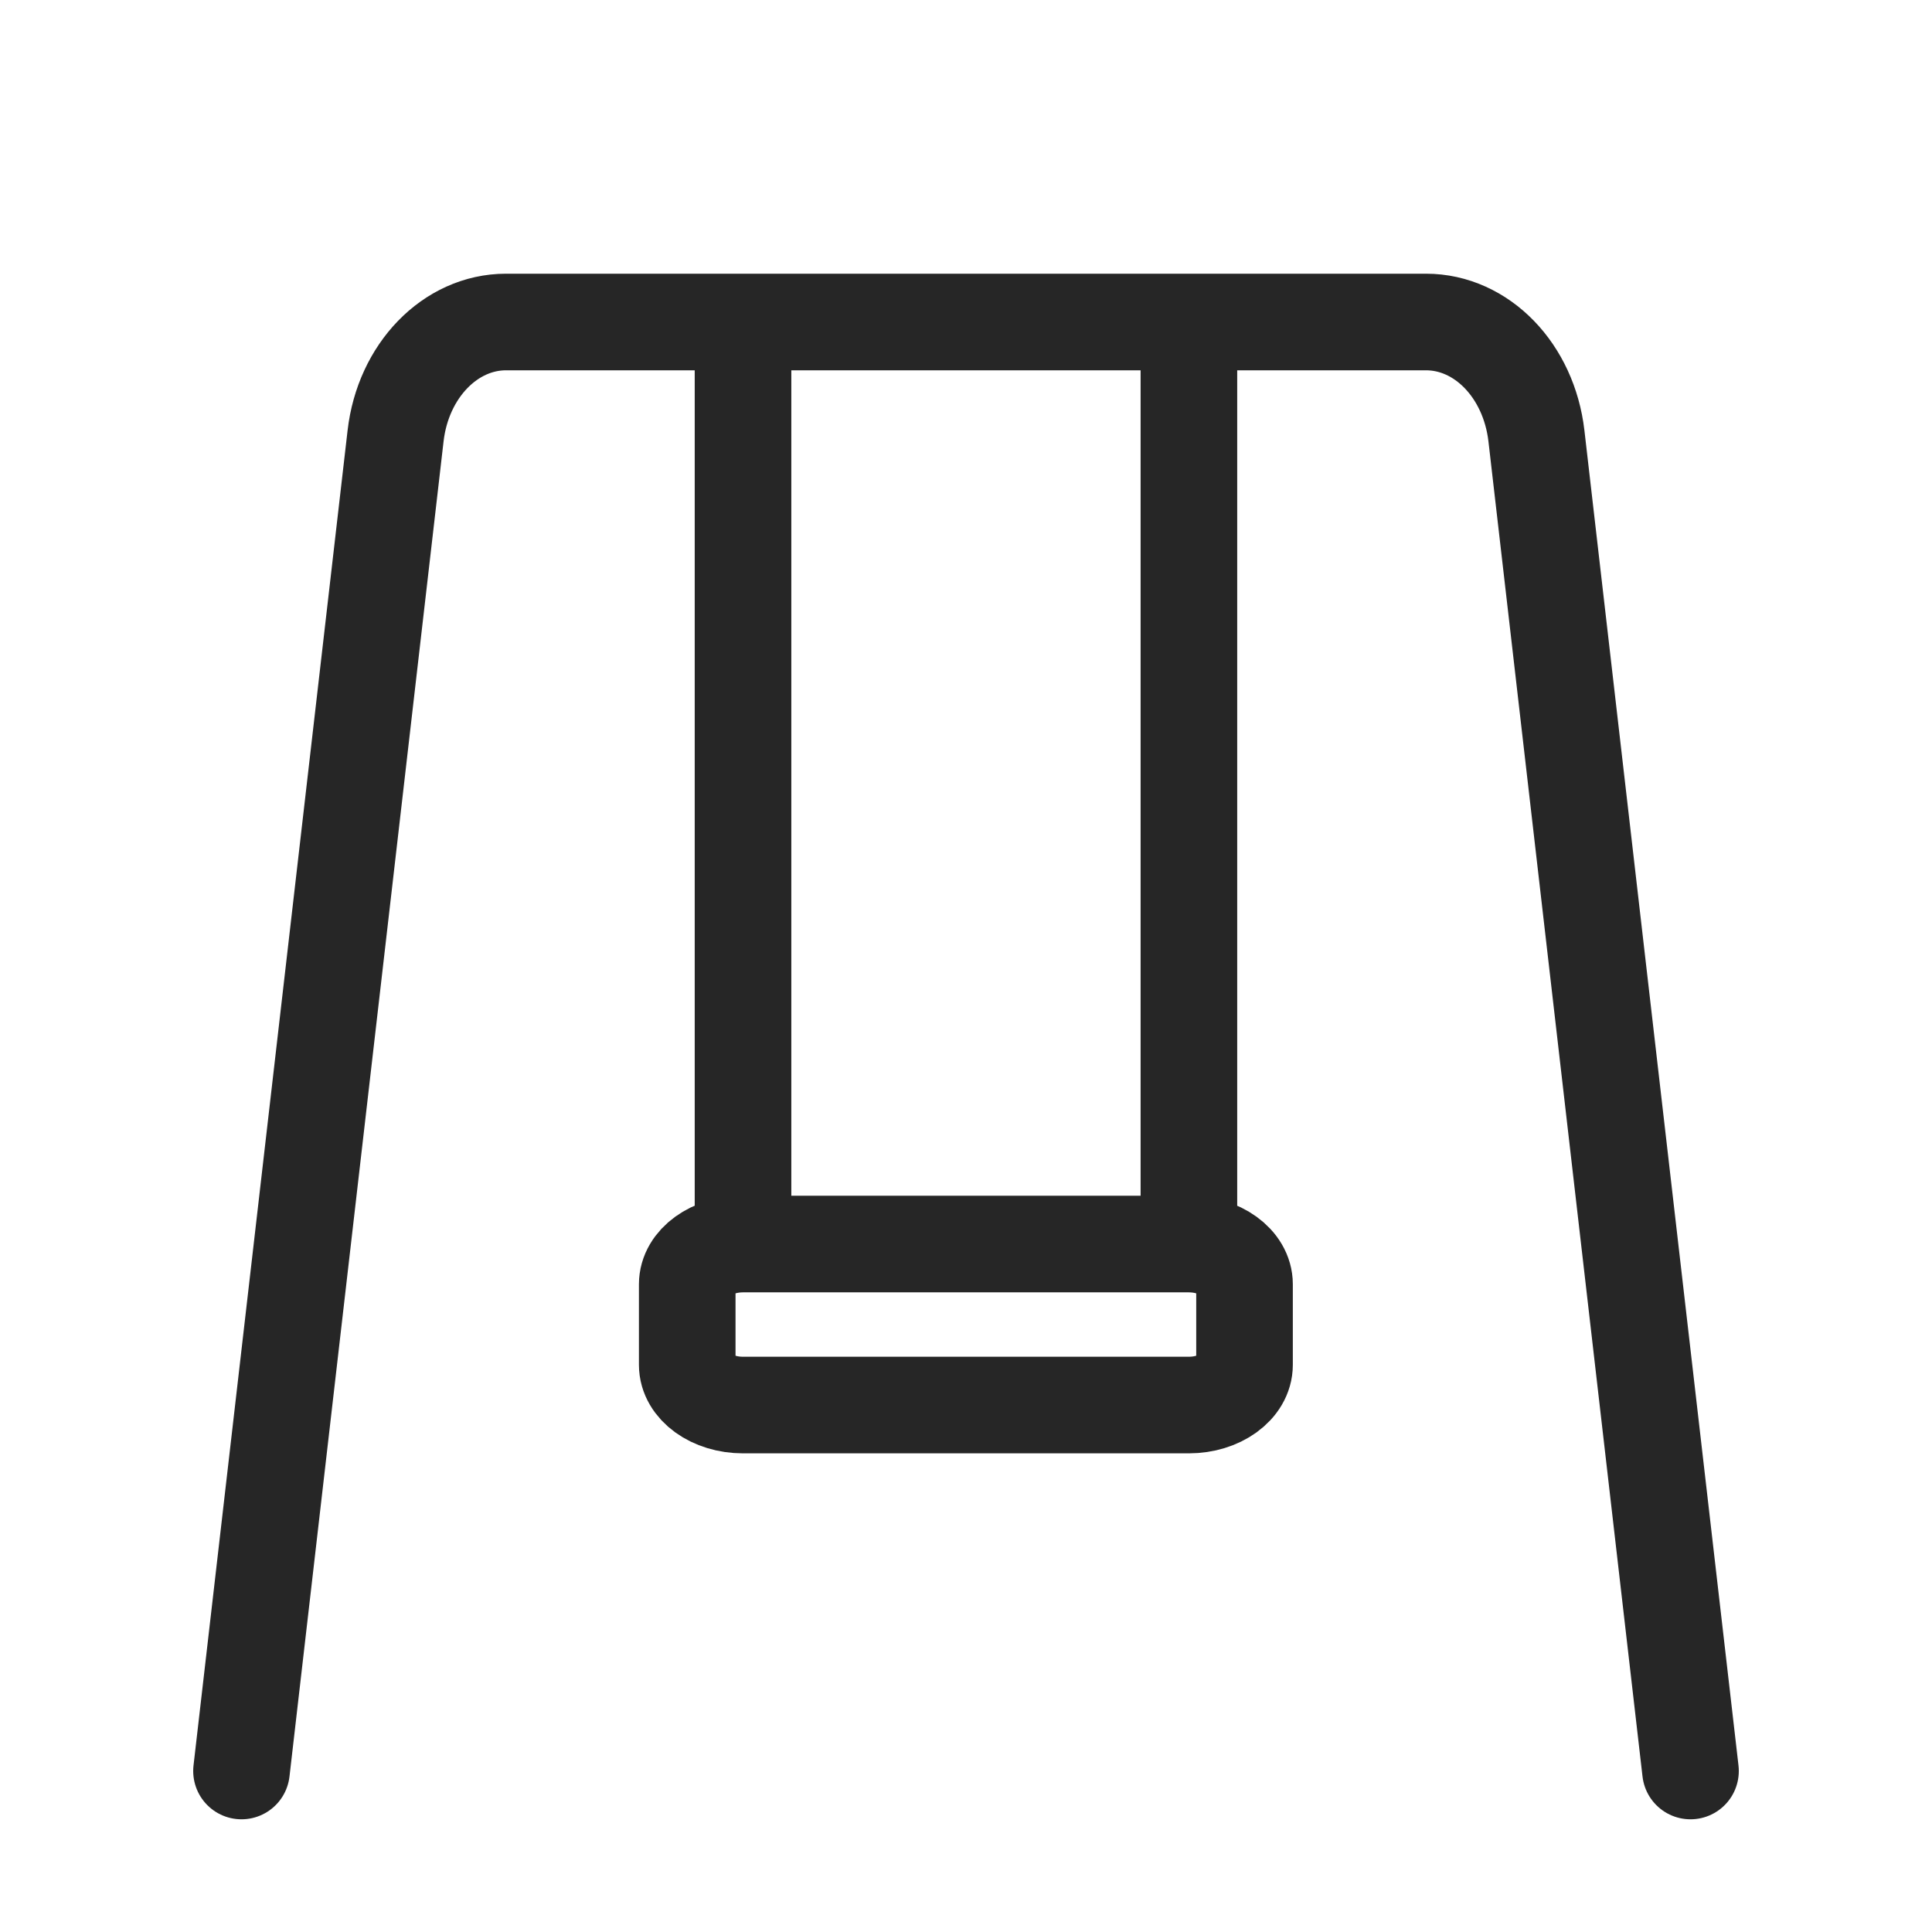
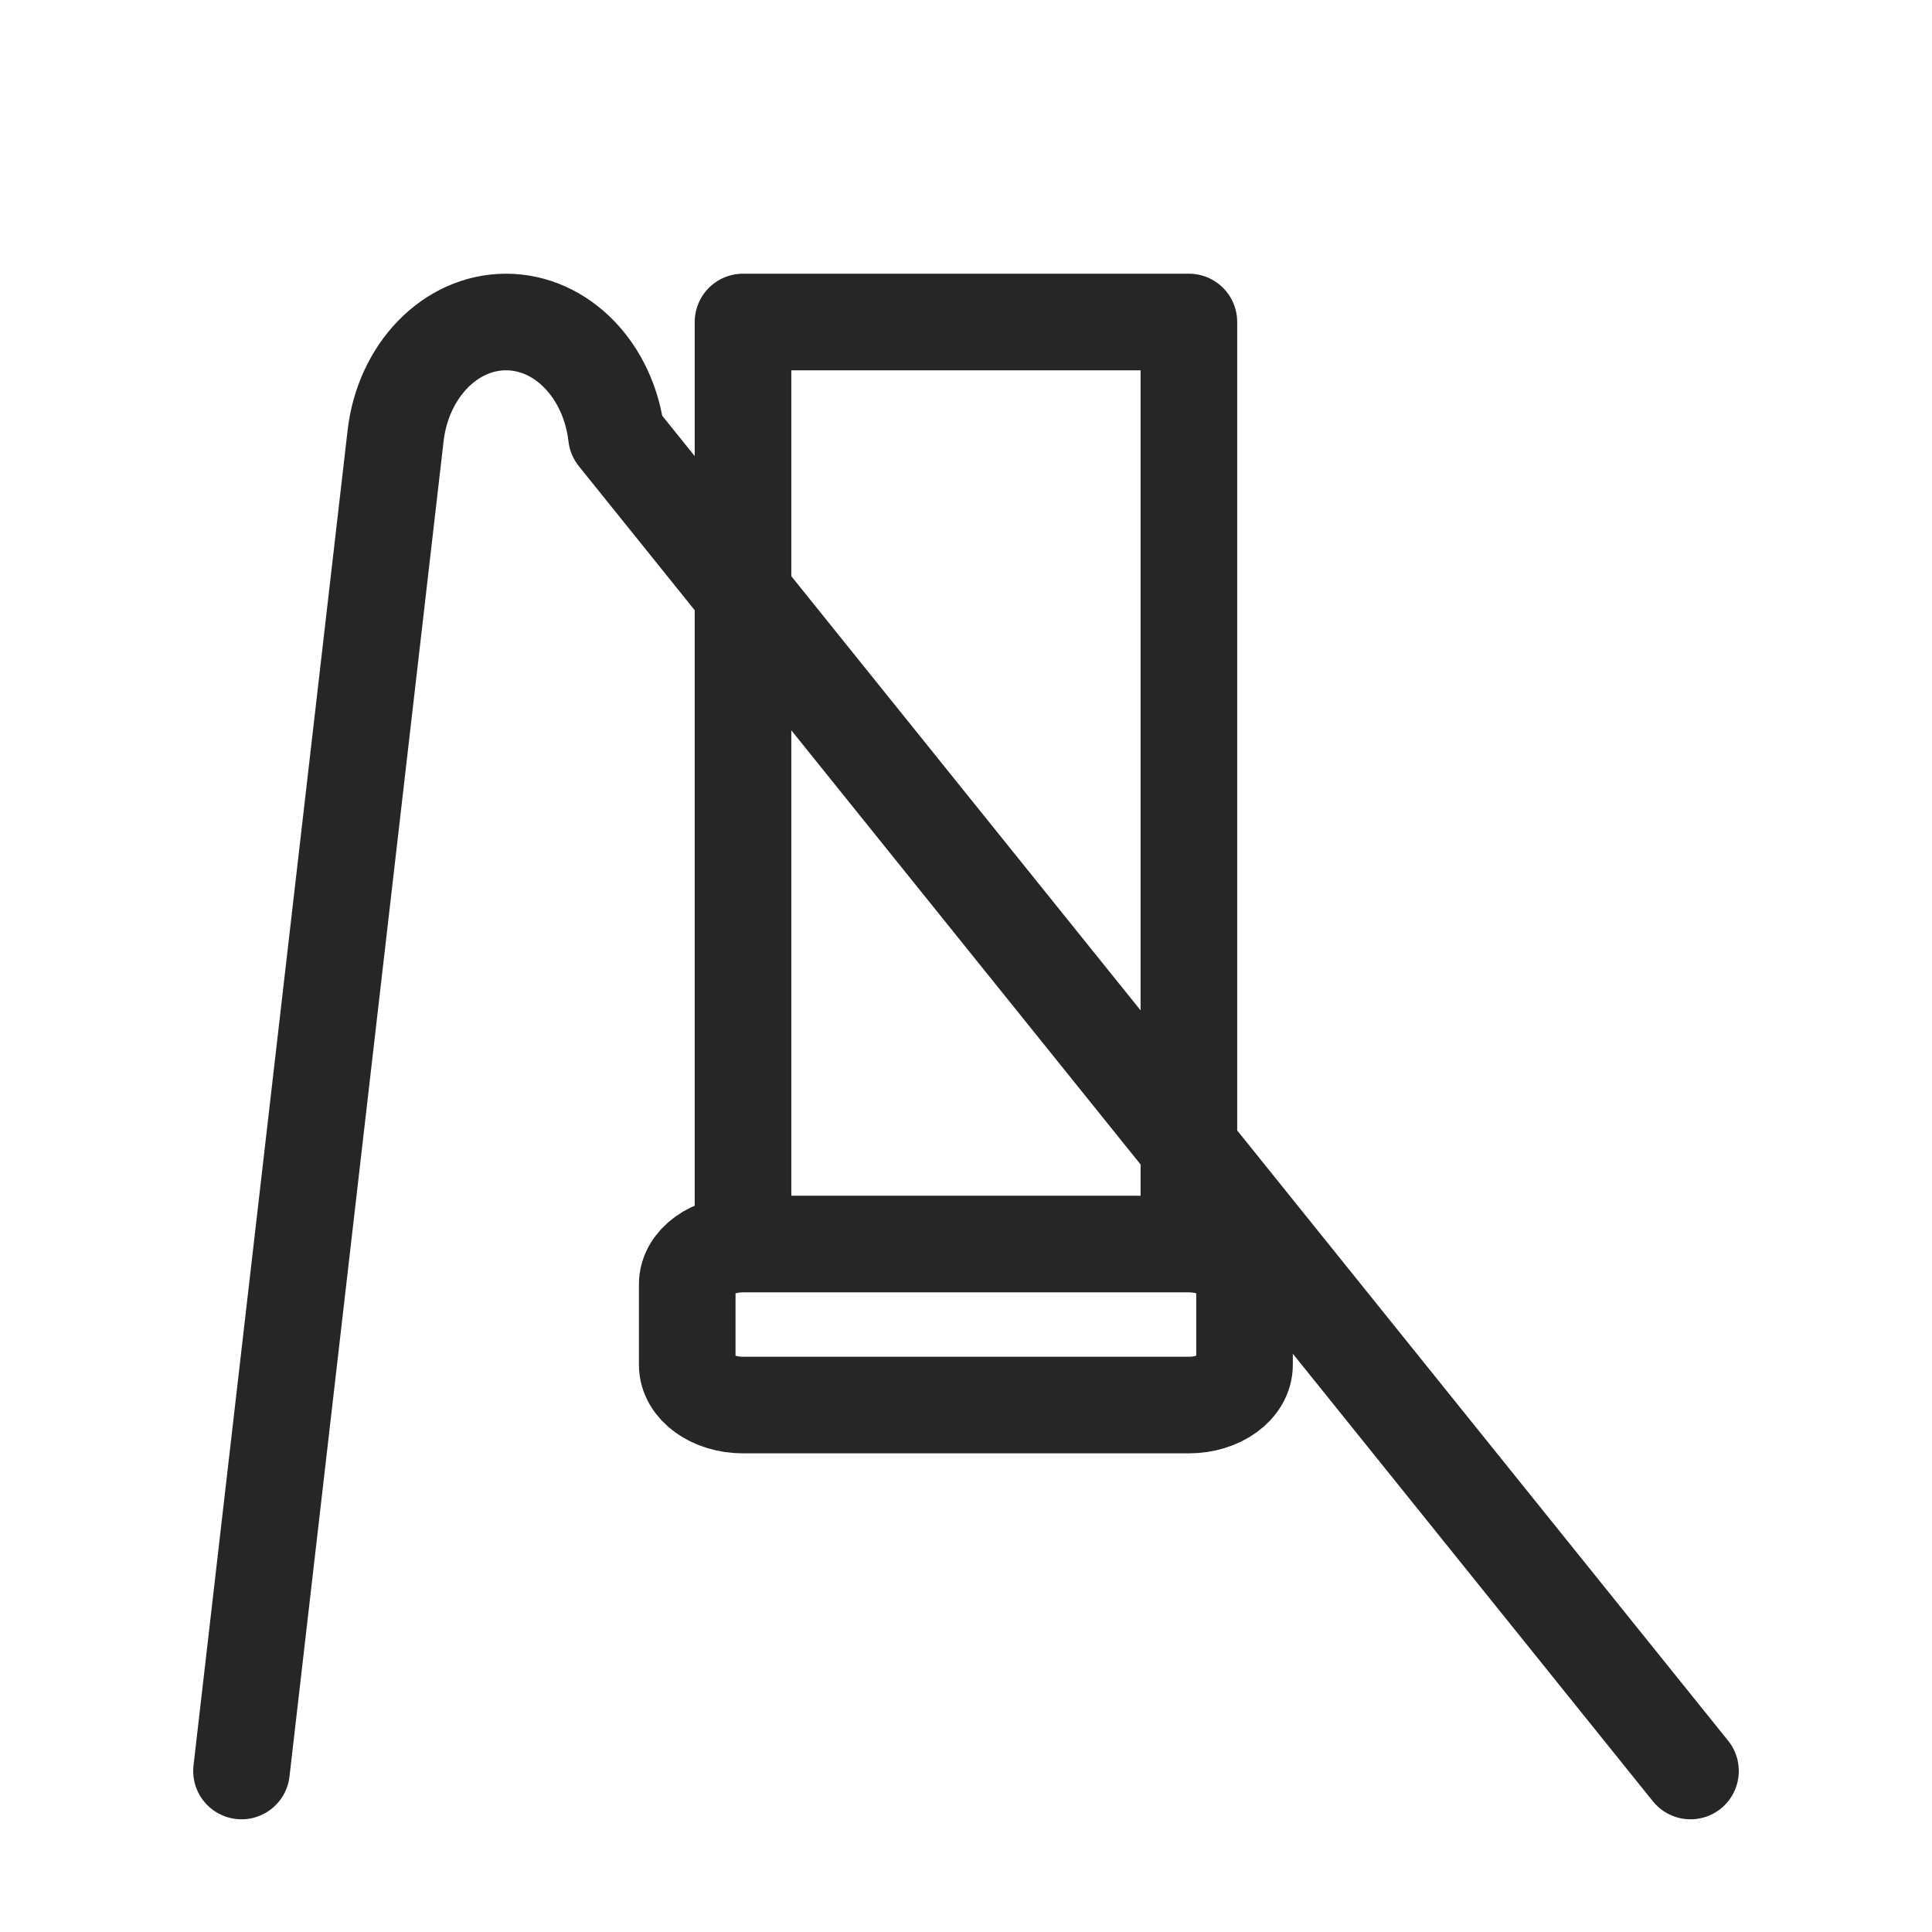
<svg xmlns="http://www.w3.org/2000/svg" viewBox="0 0 24 24" fill="none">
-   <path d="M3 22L4.914 5.415C5.007 4.605 5.594 4 6.286 4h11.428c.693 0 1.278.604 1.372 1.415L21 22m-6.231-6.546V4H9.23v11.454m5.538 0H9.23m5.538 0c.382 0 .692.224.692.5v1c0 .276-.31.5-.692.5H9.23c-.383 0-.693-.224-.693-.5v-1c0-.276.31-.5.693-.5" stroke="#262626" stroke-width="1.2" stroke-linecap="round" stroke-linejoin="round" />
+   <path d="M3 22L4.914 5.415C5.007 4.605 5.594 4 6.286 4c.693 0 1.278.604 1.372 1.415L21 22m-6.231-6.546V4H9.23v11.454m5.538 0H9.23m5.538 0c.382 0 .692.224.692.5v1c0 .276-.31.5-.692.5H9.23c-.383 0-.693-.224-.693-.5v-1c0-.276.31-.5.693-.5" stroke="#262626" stroke-width="1.2" stroke-linecap="round" stroke-linejoin="round" />
</svg>